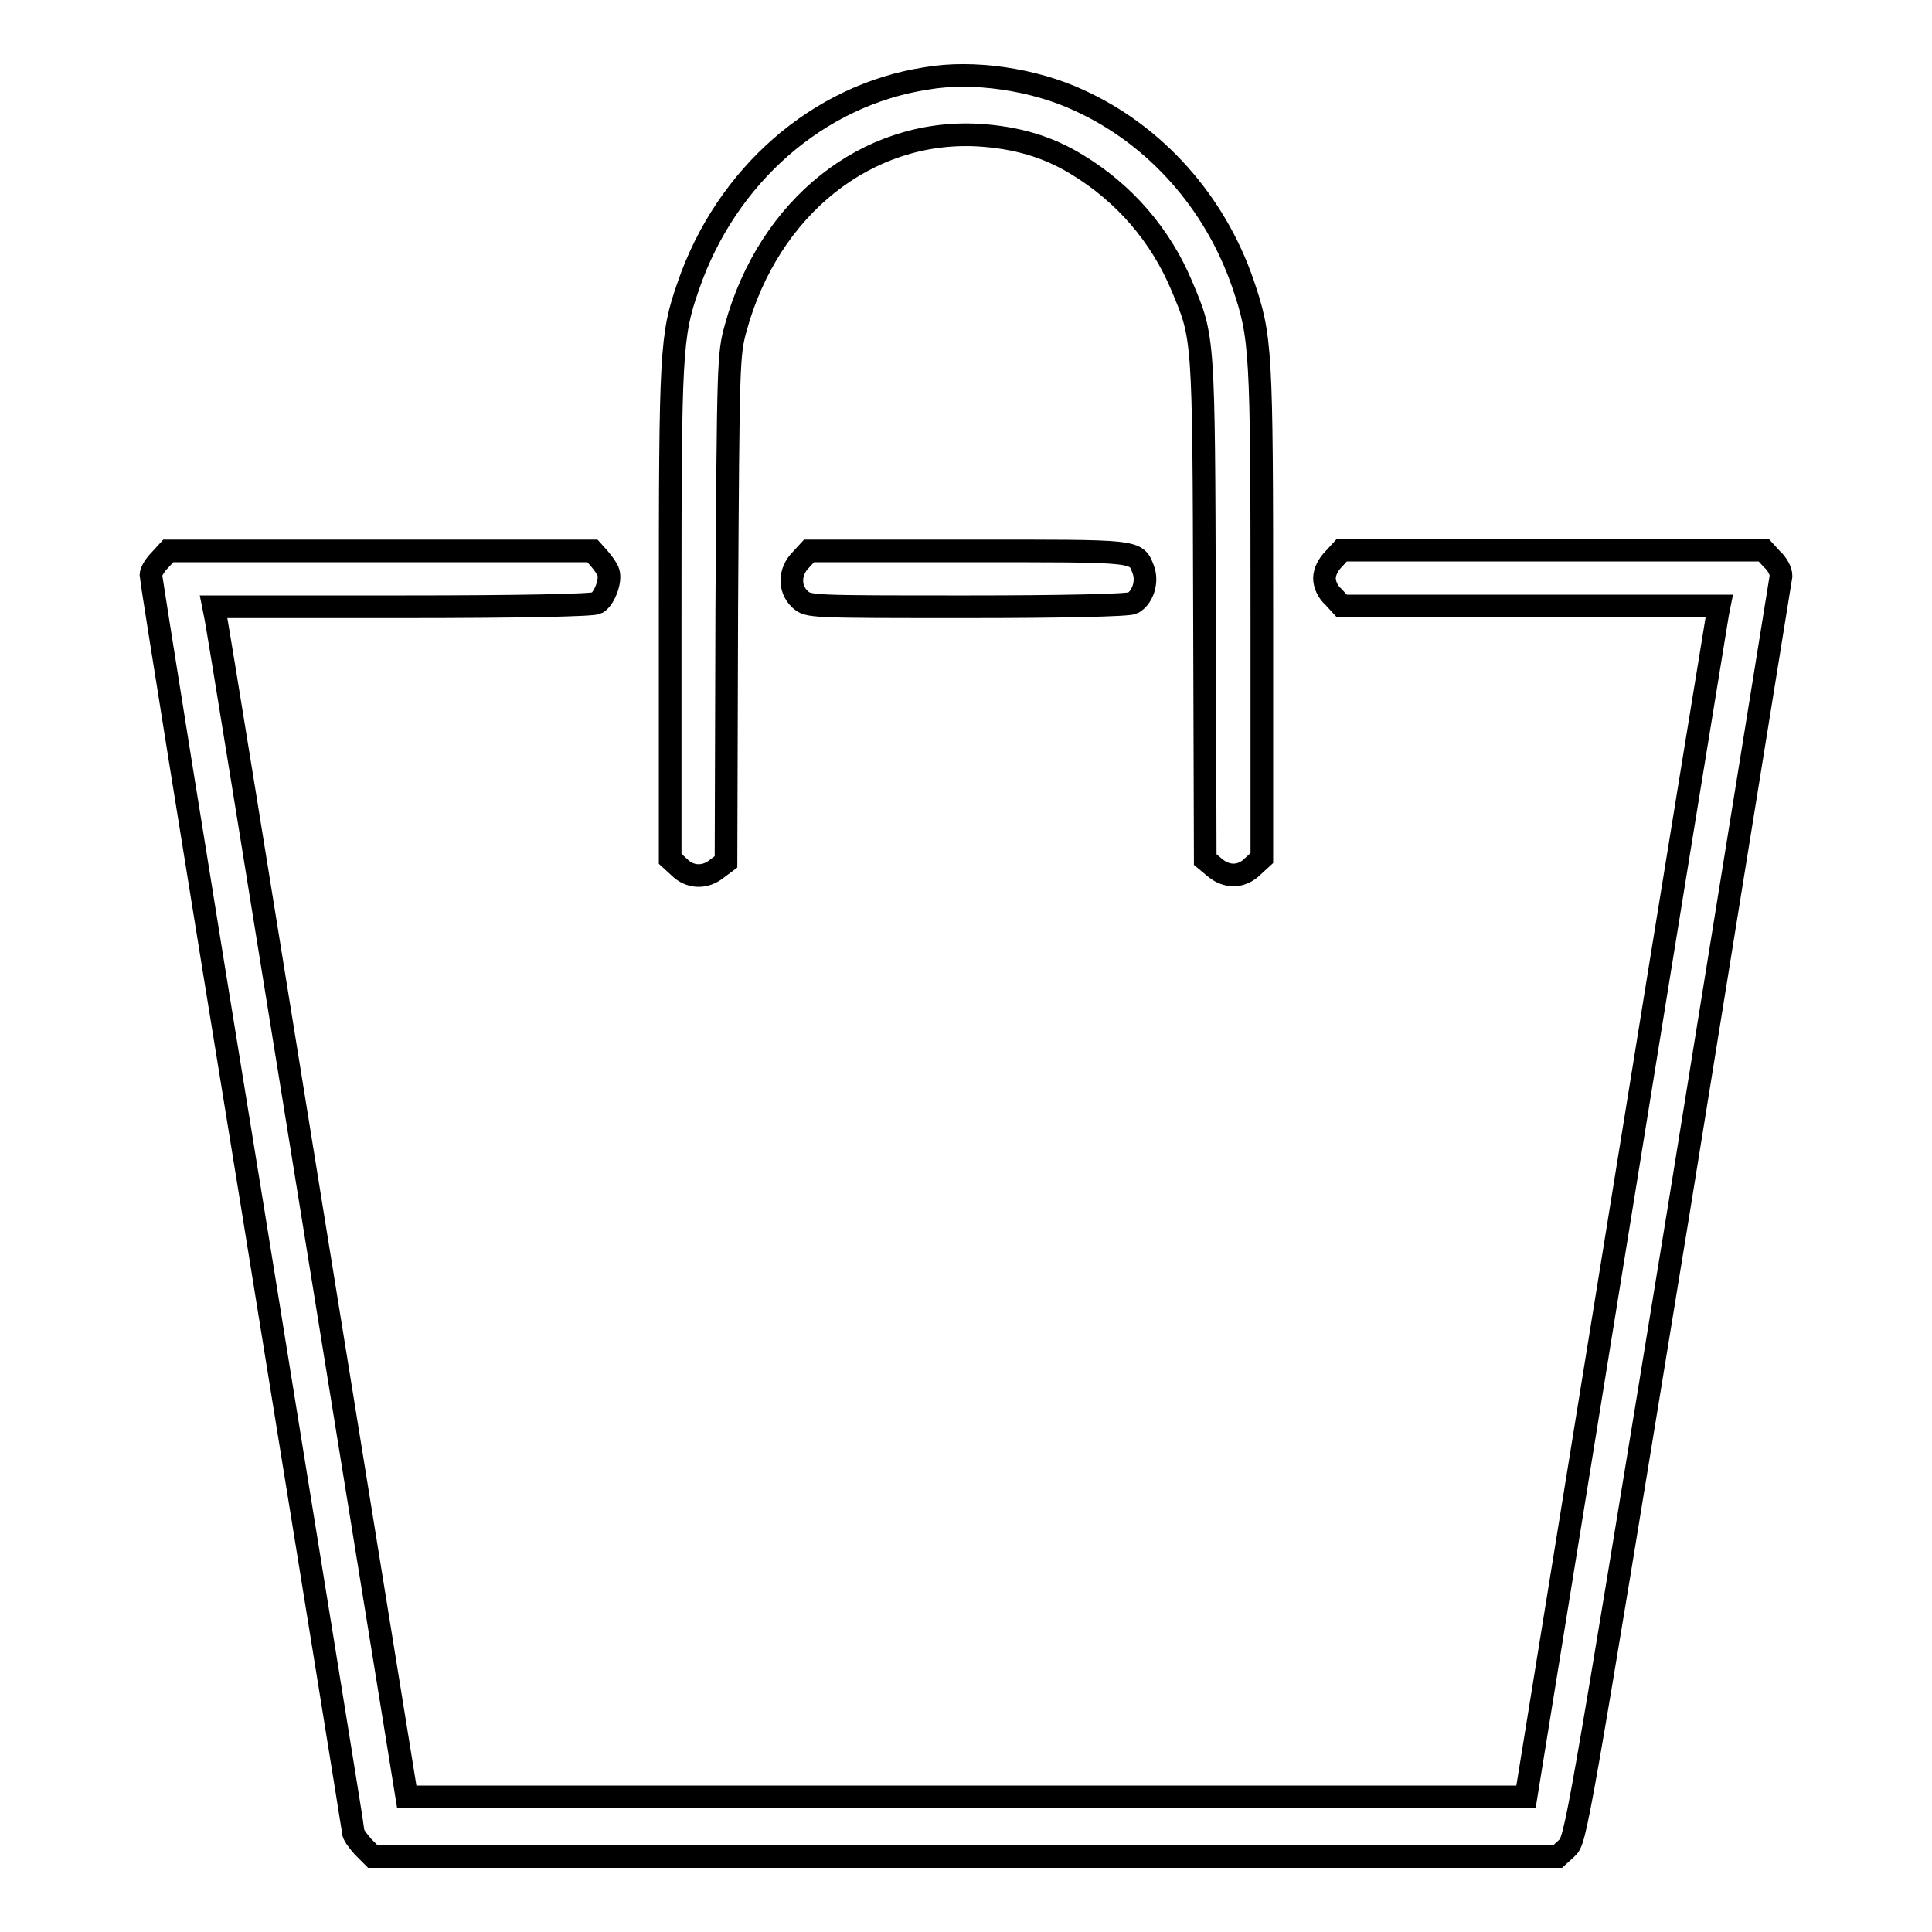
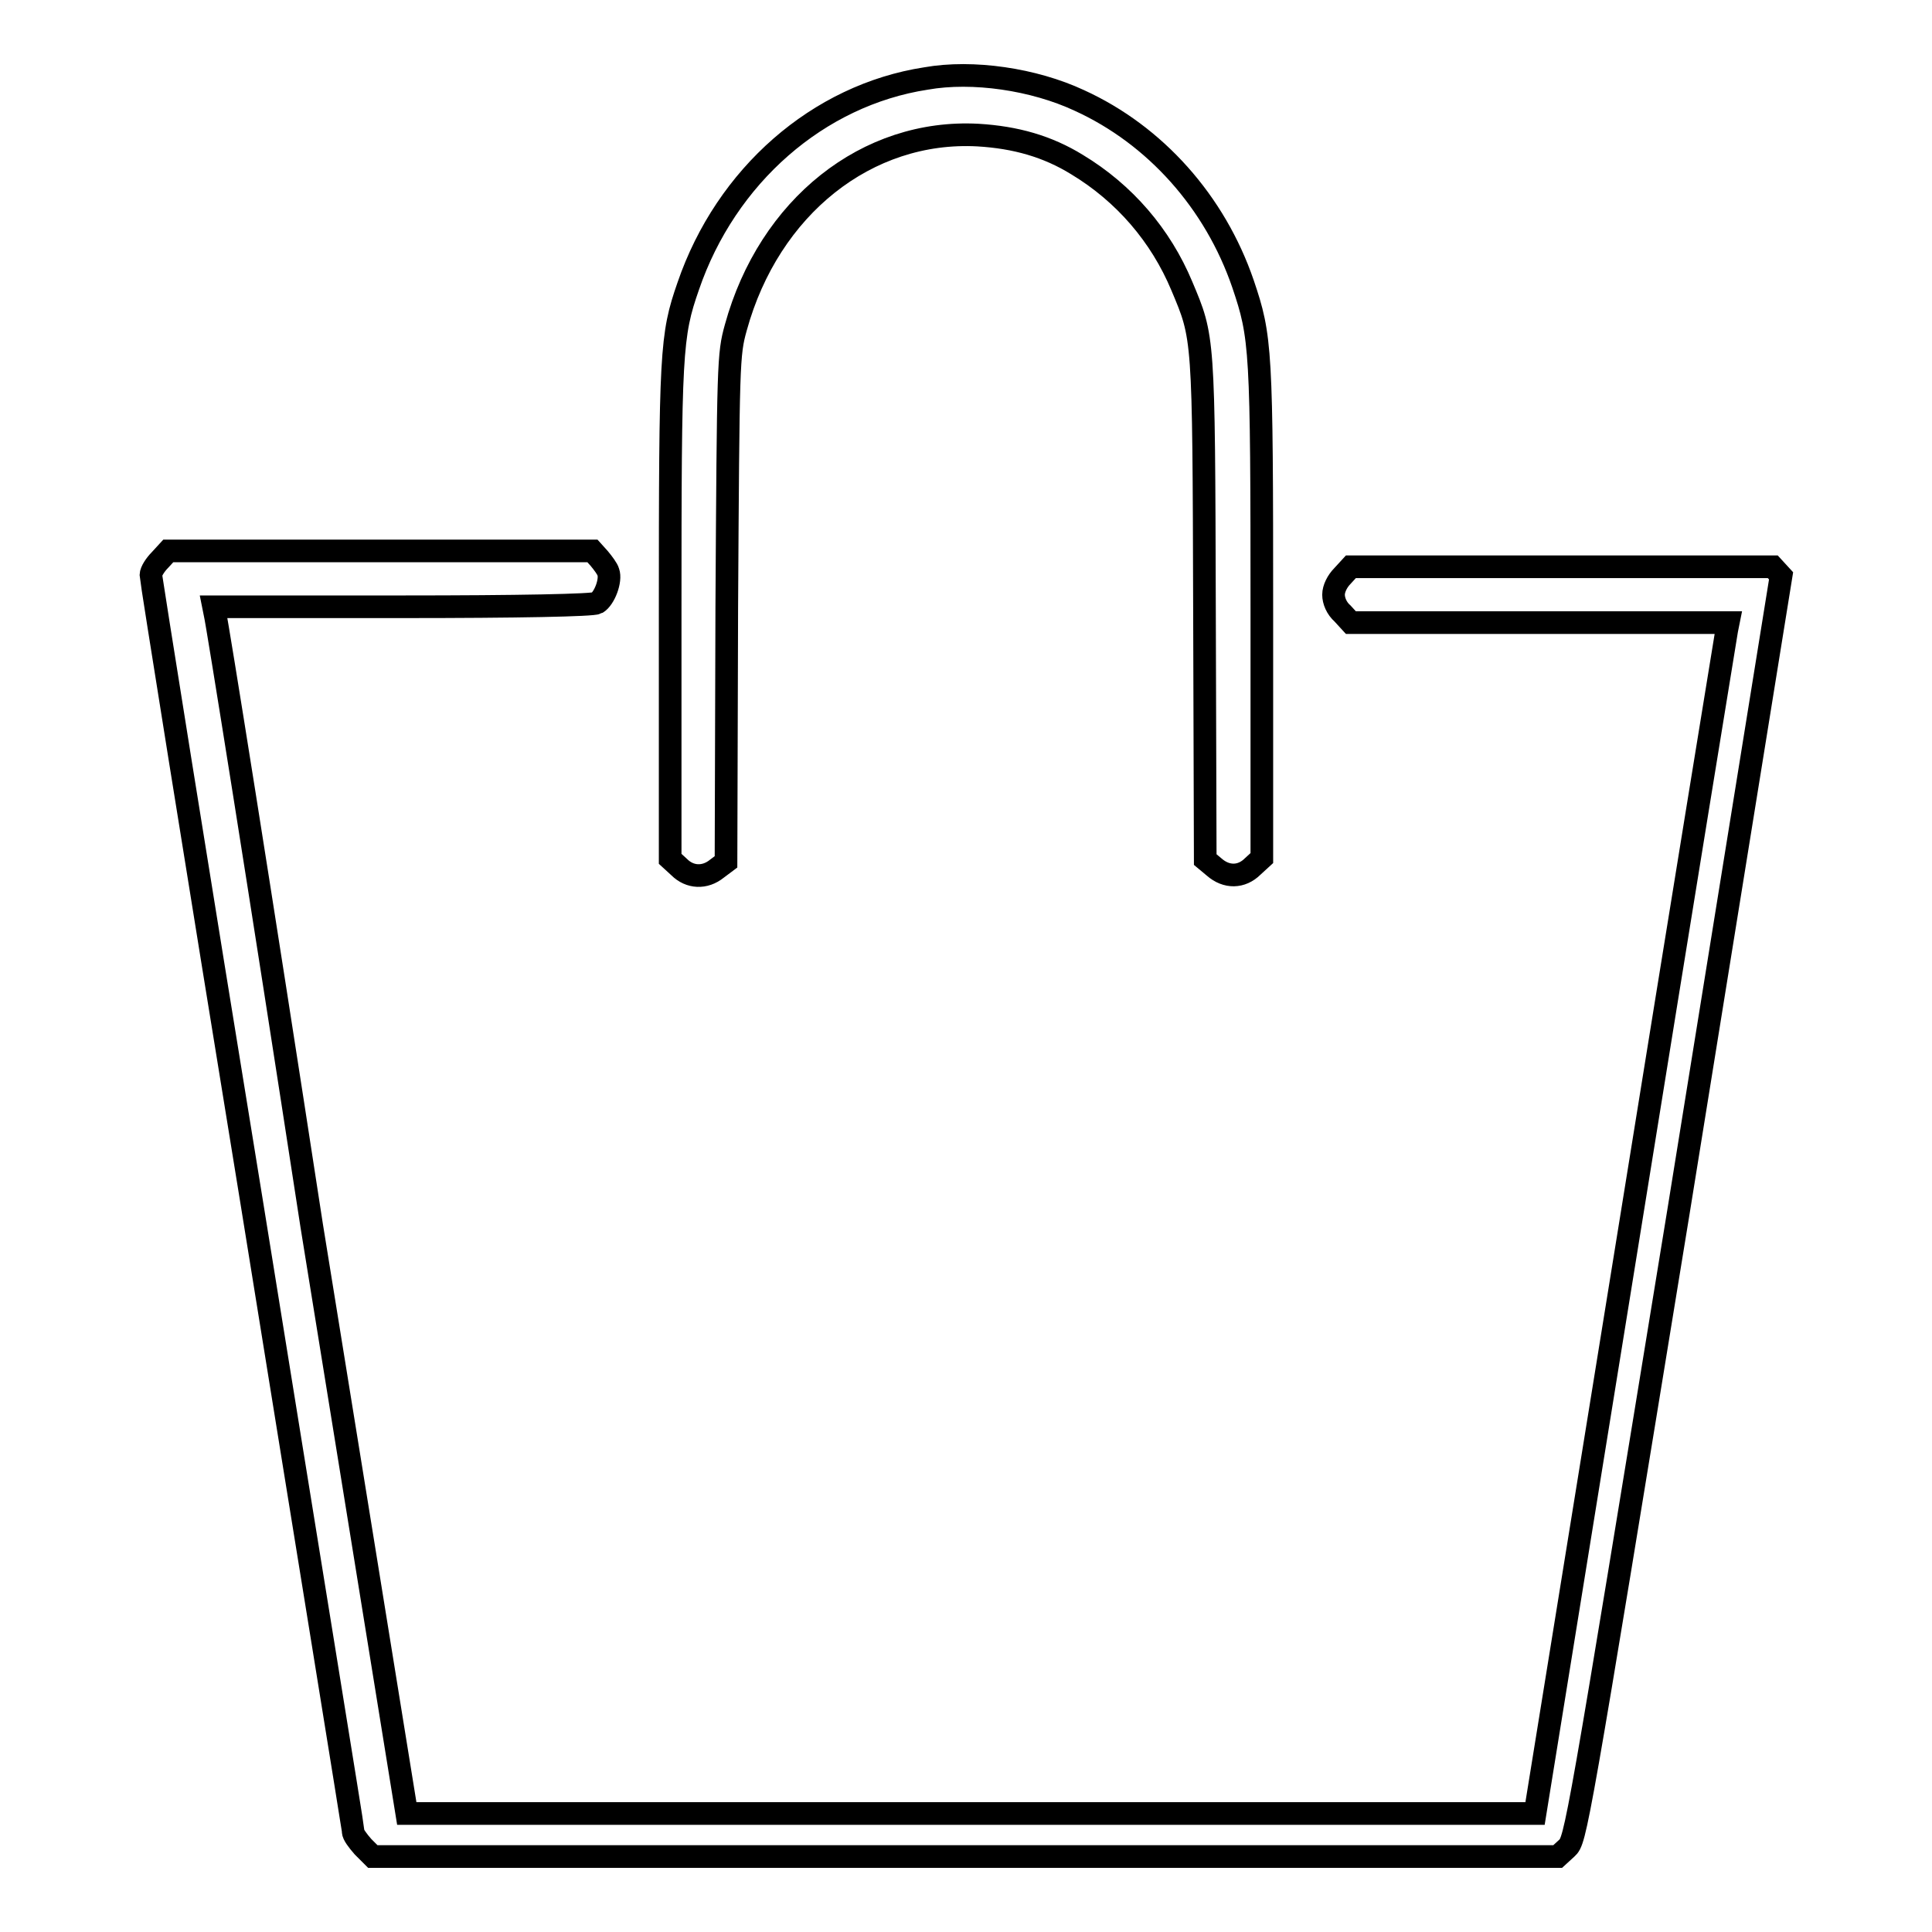
<svg xmlns="http://www.w3.org/2000/svg" version="1.1" x="0px" y="0px" viewBox="0 0 256 256" enable-background="new 0 0 256 256" xml:space="preserve">
  <g>
    <g>
      <g>
        <path stroke-width="3" fill-opacity="0" stroke="#000000" d="M122.7,10.4c-14.3,2.2-26.5,12.9-31.5,27.5c-2.3,6.6-2.4,8.6-2.4,43.4v32.5l1.2,1.1c1.4,1.4,3.4,1.5,5,0.2l1.2-0.9l0.1-33.6c0.2-32.7,0.2-33.6,1.2-37.2c4.4-16,17.4-26.3,32.1-25.5c5,0.3,9.2,1.5,13.1,3.9c6.3,3.8,11.1,9.4,13.9,16.1c2.9,6.9,2.9,6.4,3,42.8l0.1,33.2l1.2,1c1.6,1.4,3.6,1.4,5.1-0.1l1.2-1.1V81.2c0-35.1-0.1-36.5-2.5-43.6C161,26.8,153.1,17.9,143,13.3C137,10.5,128.9,9.3,122.7,10.4z" />
-         <path stroke-width="3" fill-opacity="0" stroke="#000000" d="M21.2,74.2c-0.6,0.6-1.2,1.5-1.2,2c0,0.5,6,38,13.4,83.4c7.3,45.3,13.4,82.7,13.4,83.1c0,0.4,0.6,1.2,1.3,2l1.3,1.3H128h78.4l1.2-1.1c1.2-1.1,1.3-1.6,14.8-84.3c7.4-45.8,13.5-83.7,13.6-84.3c0-0.6-0.5-1.6-1.2-2.2l-1.1-1.2h-27.9h-28l-1.1,1.2c-0.7,0.7-1.2,1.7-1.2,2.5s0.4,1.8,1.2,2.5l1.1,1.2h25h25l-0.2,1c-0.1,0.6-5.9,36.1-12.8,78.9l-12.6,77.9H128H53.9l-12.6-77.9C34.4,117.5,28.7,82,28.5,81.4l-0.2-1h25c15.4,0,25.3-0.2,25.8-0.5c1-0.6,1.9-3,1.5-4.1c-0.1-0.4-0.7-1.2-1.2-1.8l-0.9-1H50.4H22.3L21.2,74.2z" />
-         <path stroke-width="3" fill-opacity="0" stroke="#000000" d="M106.1,74.2c-1.5,1.5-1.6,3.8-0.1,5.2c1.1,1,1.2,1,22.2,1c12.6,0,21.4-0.2,21.9-0.5c1.3-0.7,2-2.8,1.4-4.4c-1-2.6-0.4-2.5-23.2-2.5h-21.1L106.1,74.2z" />
+         <path stroke-width="3" fill-opacity="0" stroke="#000000" d="M21.2,74.2c-0.6,0.6-1.2,1.5-1.2,2c0,0.5,6,38,13.4,83.4c7.3,45.3,13.4,82.7,13.4,83.1c0,0.4,0.6,1.2,1.3,2l1.3,1.3H128h78.4l1.2-1.1c1.2-1.1,1.3-1.6,14.8-84.3c7.4-45.8,13.5-83.7,13.6-84.3l-1.1-1.2h-27.9h-28l-1.1,1.2c-0.7,0.7-1.2,1.7-1.2,2.5s0.4,1.8,1.2,2.5l1.1,1.2h25h25l-0.2,1c-0.1,0.6-5.9,36.1-12.8,78.9l-12.6,77.9H128H53.9l-12.6-77.9C34.4,117.5,28.7,82,28.5,81.4l-0.2-1h25c15.4,0,25.3-0.2,25.8-0.5c1-0.6,1.9-3,1.5-4.1c-0.1-0.4-0.7-1.2-1.2-1.8l-0.9-1H50.4H22.3L21.2,74.2z" />
      </g>
    </g>
  </g>
</svg>